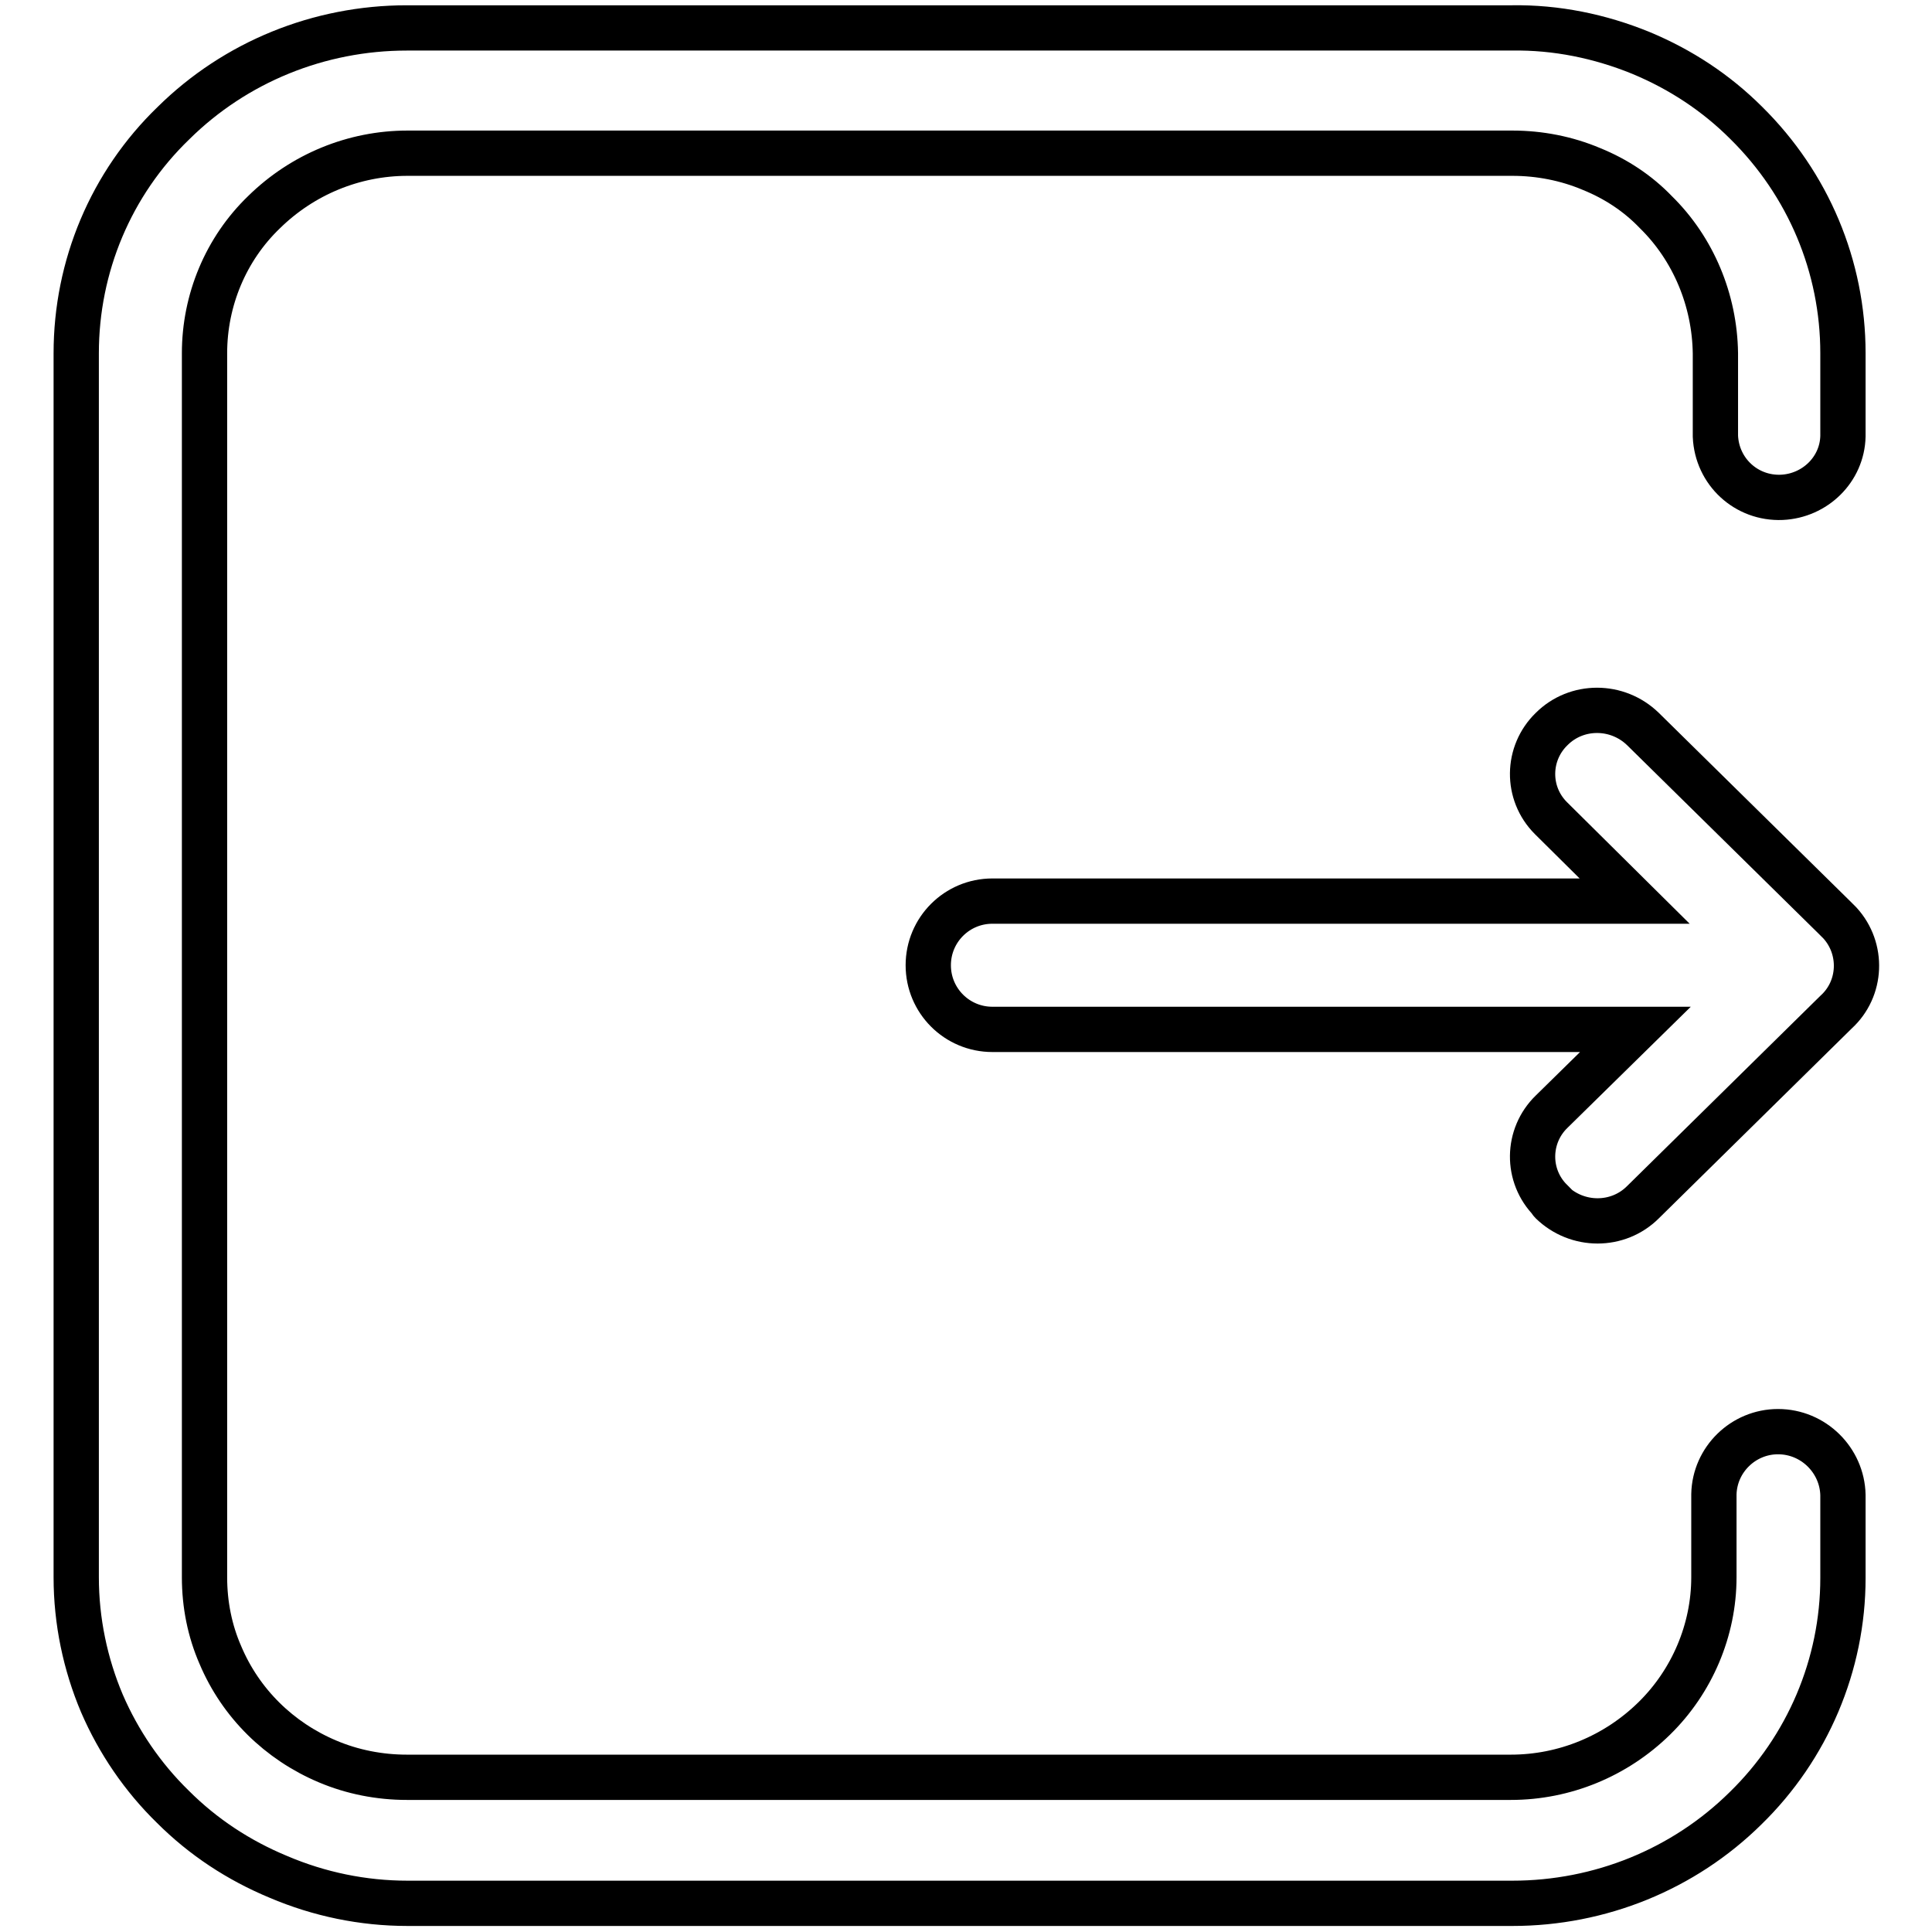
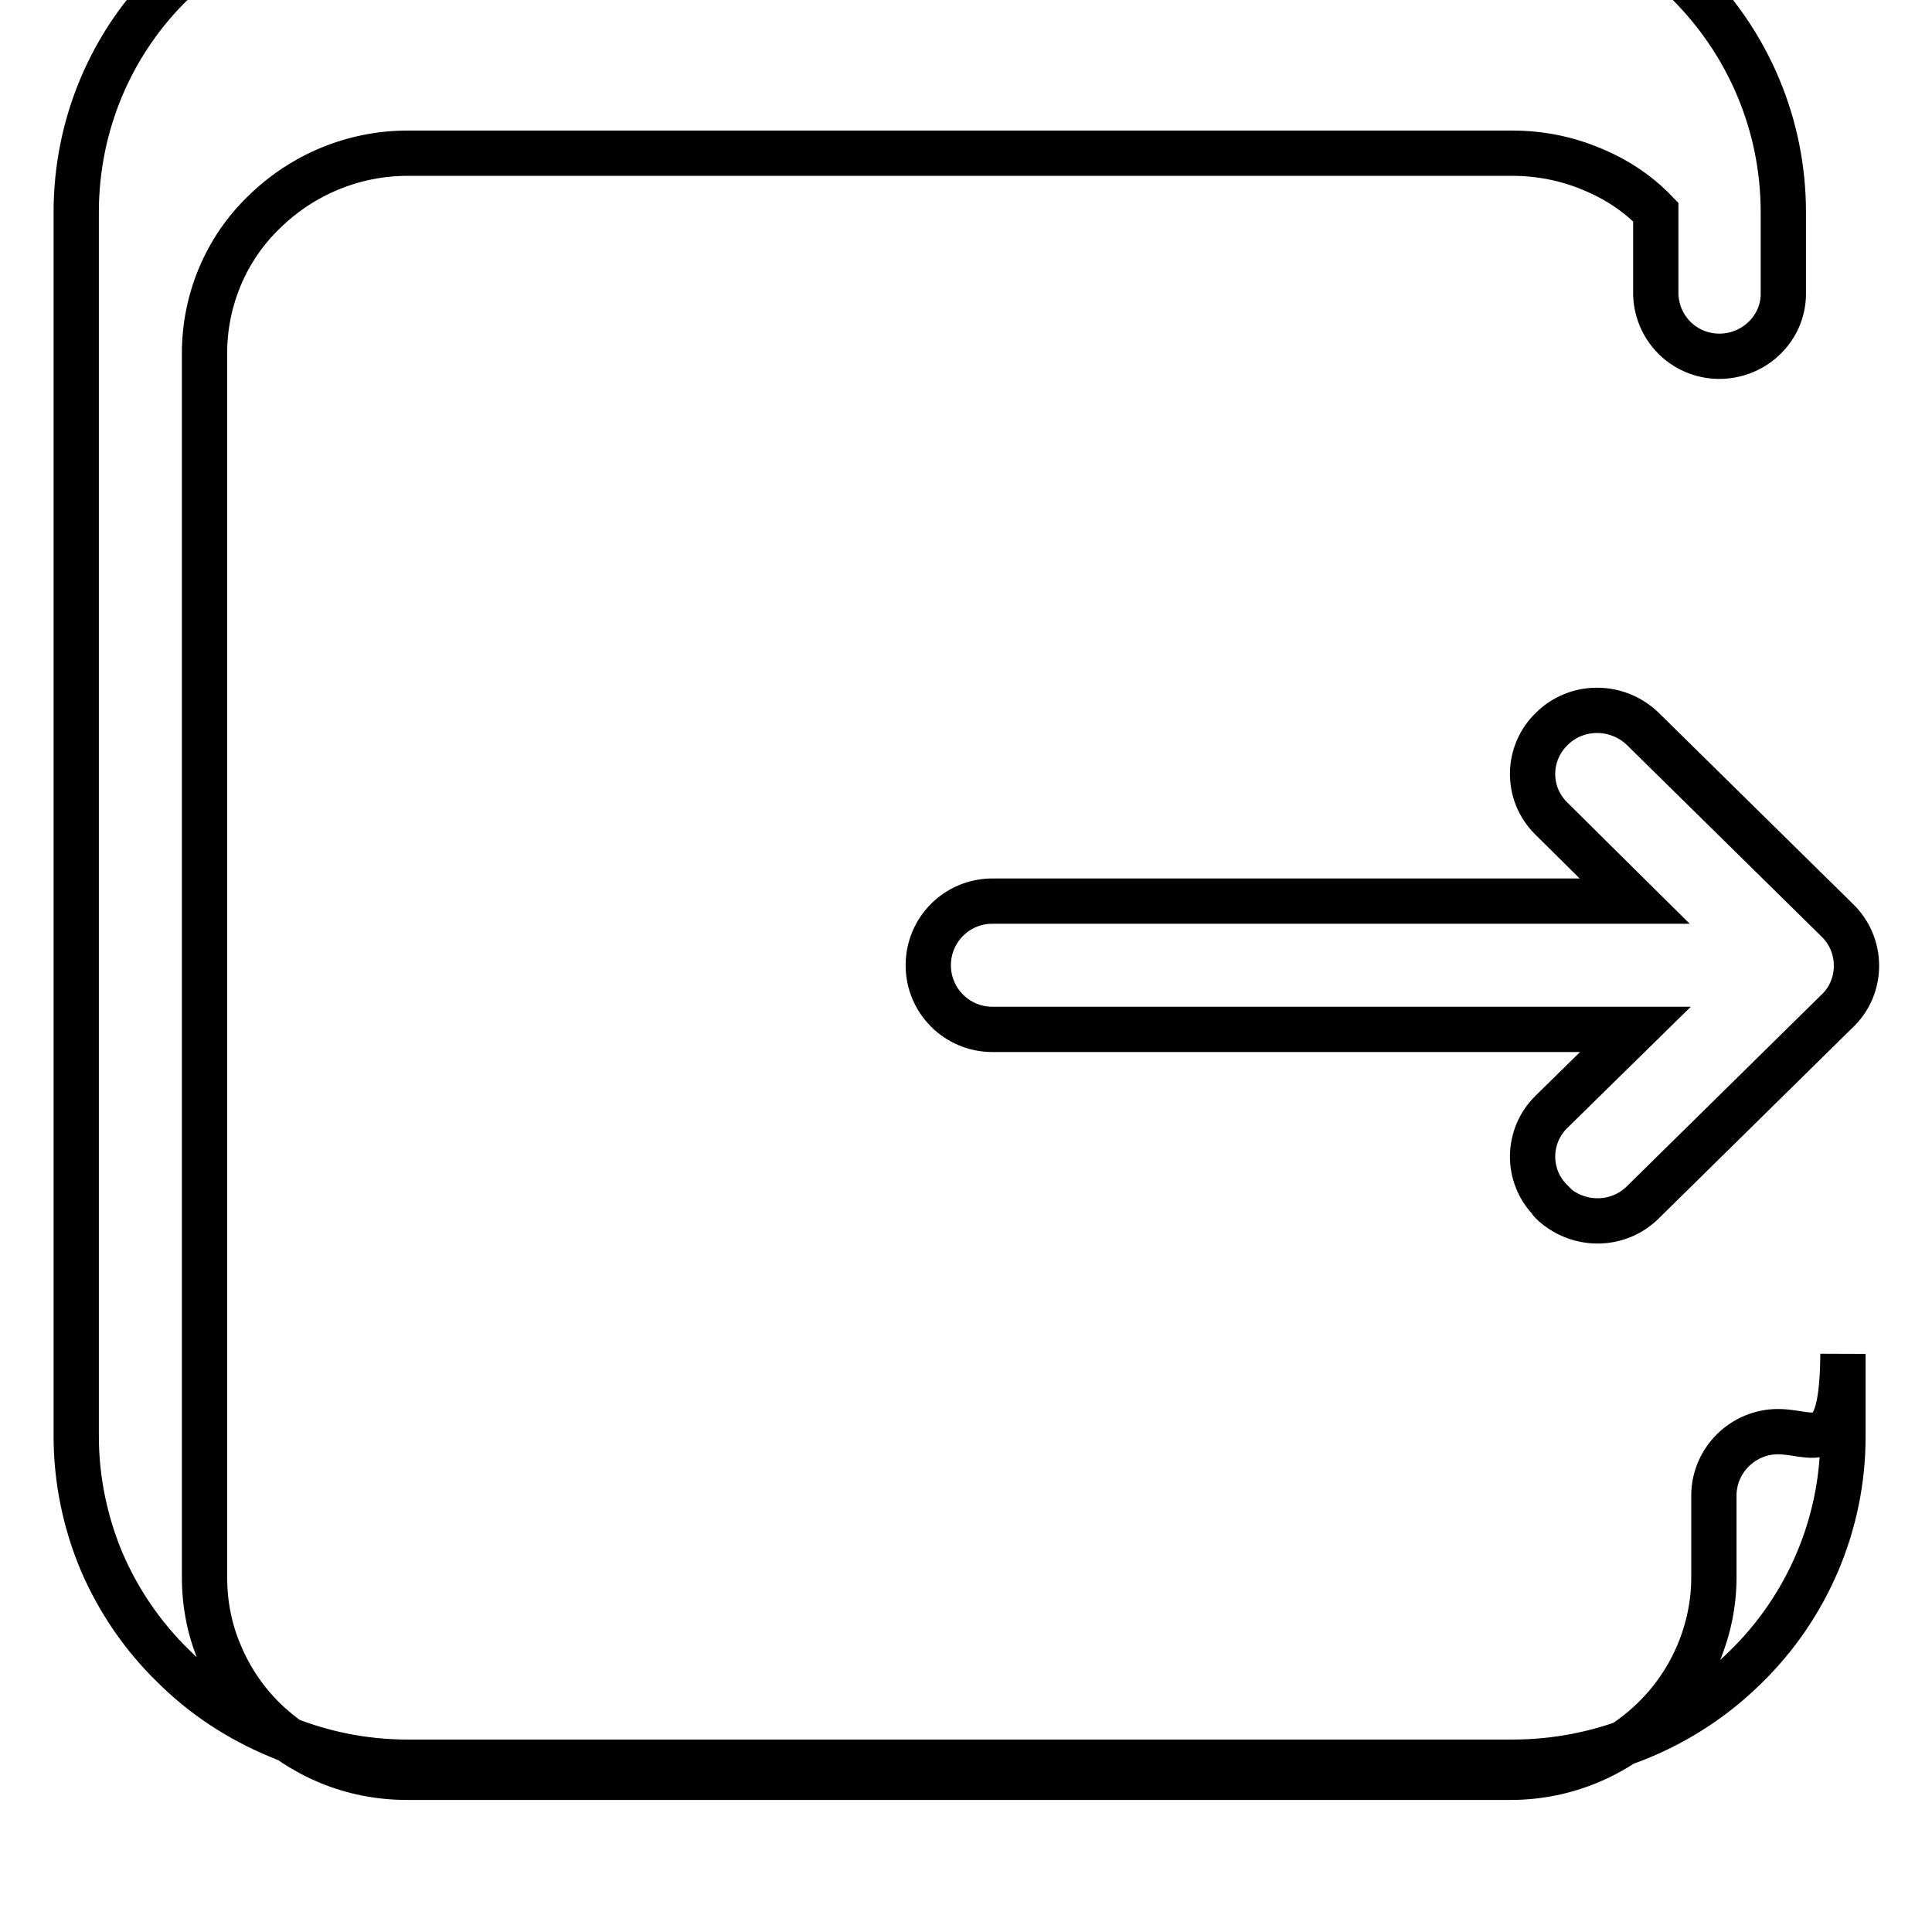
<svg xmlns="http://www.w3.org/2000/svg" version="1.1" x="0px" y="0px" viewBox="0 0 256 256" enable-background="new 0 0 256 256" xml:space="preserve">
  <g>
-     <path stroke-width="6" fill-opacity="0" stroke="#000000" d="M235.6,189.7c-4.6,0-8.4,3.7-8.5,8.3v11c0,7-2.9,13.8-7.9,18.7c-5.1,5-11.9,7.8-19,7.8H53.9 c-3.6,0-7.2-0.7-10.5-2.1c-6.4-2.7-11.5-7.7-14.2-14.1c-1.4-3.2-2.1-6.7-2.1-10.3V46.8c0-7,2.8-13.8,7.9-18.7 c5.1-5,11.9-7.8,19-7.8h146.4c3.6,0,7.2,0.7,10.5,2.1c3.2,1.3,6.1,3.2,8.5,5.7c5,4.9,7.8,11.7,7.9,18.7v11c0.2,4.7,4.1,8.3,8.8,8.1 c4.4-0.2,8-3.7,8.1-8.1v-11c0-11.5-4.6-22.4-12.8-30.5c-4-4-8.7-7.1-14-9.3c-5.4-2.2-11.2-3.4-17.1-3.3H53.9 c-11.6,0-22.7,4.5-30.9,12.6c-8.3,8-12.9,19-12.9,30.5v162.2c0,5.8,1.2,11.5,3.4,16.7c2.2,5.1,5.4,9.8,9.4,13.7c4,4,8.7,7.1,14,9.3 c5.4,2.3,11.2,3.5,17.1,3.5h146.4c11.6,0,22.7-4.5,30.9-12.6c8.2-8,12.9-19,12.9-30.5v-11C244.1,193.5,240.3,189.7,235.6,189.7 C235.7,189.7,235.6,189.7,235.6,189.7L235.6,189.7z M205.6,159.3c3.4,3.3,8.8,3.3,12.1,0l25.6-25.2c3.4-3.1,3.6-8.4,0.5-11.8 c-0.3-0.3-0.5-0.5-0.8-0.8l-25.3-24.9c-3.4-3.3-8.8-3.3-12.1,0c-3.3,3.2-3.4,8.5-0.1,11.8c0,0,0.1,0.1,0.1,0.1l11,10.9h-85.1 c-4.7,0-8.5,3.8-8.5,8.5c0,4.7,3.8,8.5,8.5,8.5h85.2l-11.1,10.9c-3.3,3.2-3.4,8.5-0.1,11.8C205.5,159.2,205.5,159.2,205.6,159.3 L205.6,159.3z" />
+     <path stroke-width="6" fill-opacity="0" stroke="#000000" d="M235.6,189.7c-4.6,0-8.4,3.7-8.5,8.3v11c0,7-2.9,13.8-7.9,18.7c-5.1,5-11.9,7.8-19,7.8H53.9 c-3.6,0-7.2-0.7-10.5-2.1c-6.4-2.7-11.5-7.7-14.2-14.1c-1.4-3.2-2.1-6.7-2.1-10.3V46.8c0-7,2.8-13.8,7.9-18.7 c5.1-5,11.9-7.8,19-7.8h146.4c3.6,0,7.2,0.7,10.5,2.1c3.2,1.3,6.1,3.2,8.5,5.7v11c0.2,4.7,4.1,8.3,8.8,8.1 c4.4-0.2,8-3.7,8.1-8.1v-11c0-11.5-4.6-22.4-12.8-30.5c-4-4-8.7-7.1-14-9.3c-5.4-2.2-11.2-3.4-17.1-3.3H53.9 c-11.6,0-22.7,4.5-30.9,12.6c-8.3,8-12.9,19-12.9,30.5v162.2c0,5.8,1.2,11.5,3.4,16.7c2.2,5.1,5.4,9.8,9.4,13.7c4,4,8.7,7.1,14,9.3 c5.4,2.3,11.2,3.5,17.1,3.5h146.4c11.6,0,22.7-4.5,30.9-12.6c8.2-8,12.9-19,12.9-30.5v-11C244.1,193.5,240.3,189.7,235.6,189.7 C235.7,189.7,235.6,189.7,235.6,189.7L235.6,189.7z M205.6,159.3c3.4,3.3,8.8,3.3,12.1,0l25.6-25.2c3.4-3.1,3.6-8.4,0.5-11.8 c-0.3-0.3-0.5-0.5-0.8-0.8l-25.3-24.9c-3.4-3.3-8.8-3.3-12.1,0c-3.3,3.2-3.4,8.5-0.1,11.8c0,0,0.1,0.1,0.1,0.1l11,10.9h-85.1 c-4.7,0-8.5,3.8-8.5,8.5c0,4.7,3.8,8.5,8.5,8.5h85.2l-11.1,10.9c-3.3,3.2-3.4,8.5-0.1,11.8C205.5,159.2,205.5,159.2,205.6,159.3 L205.6,159.3z" />
  </g>
</svg>